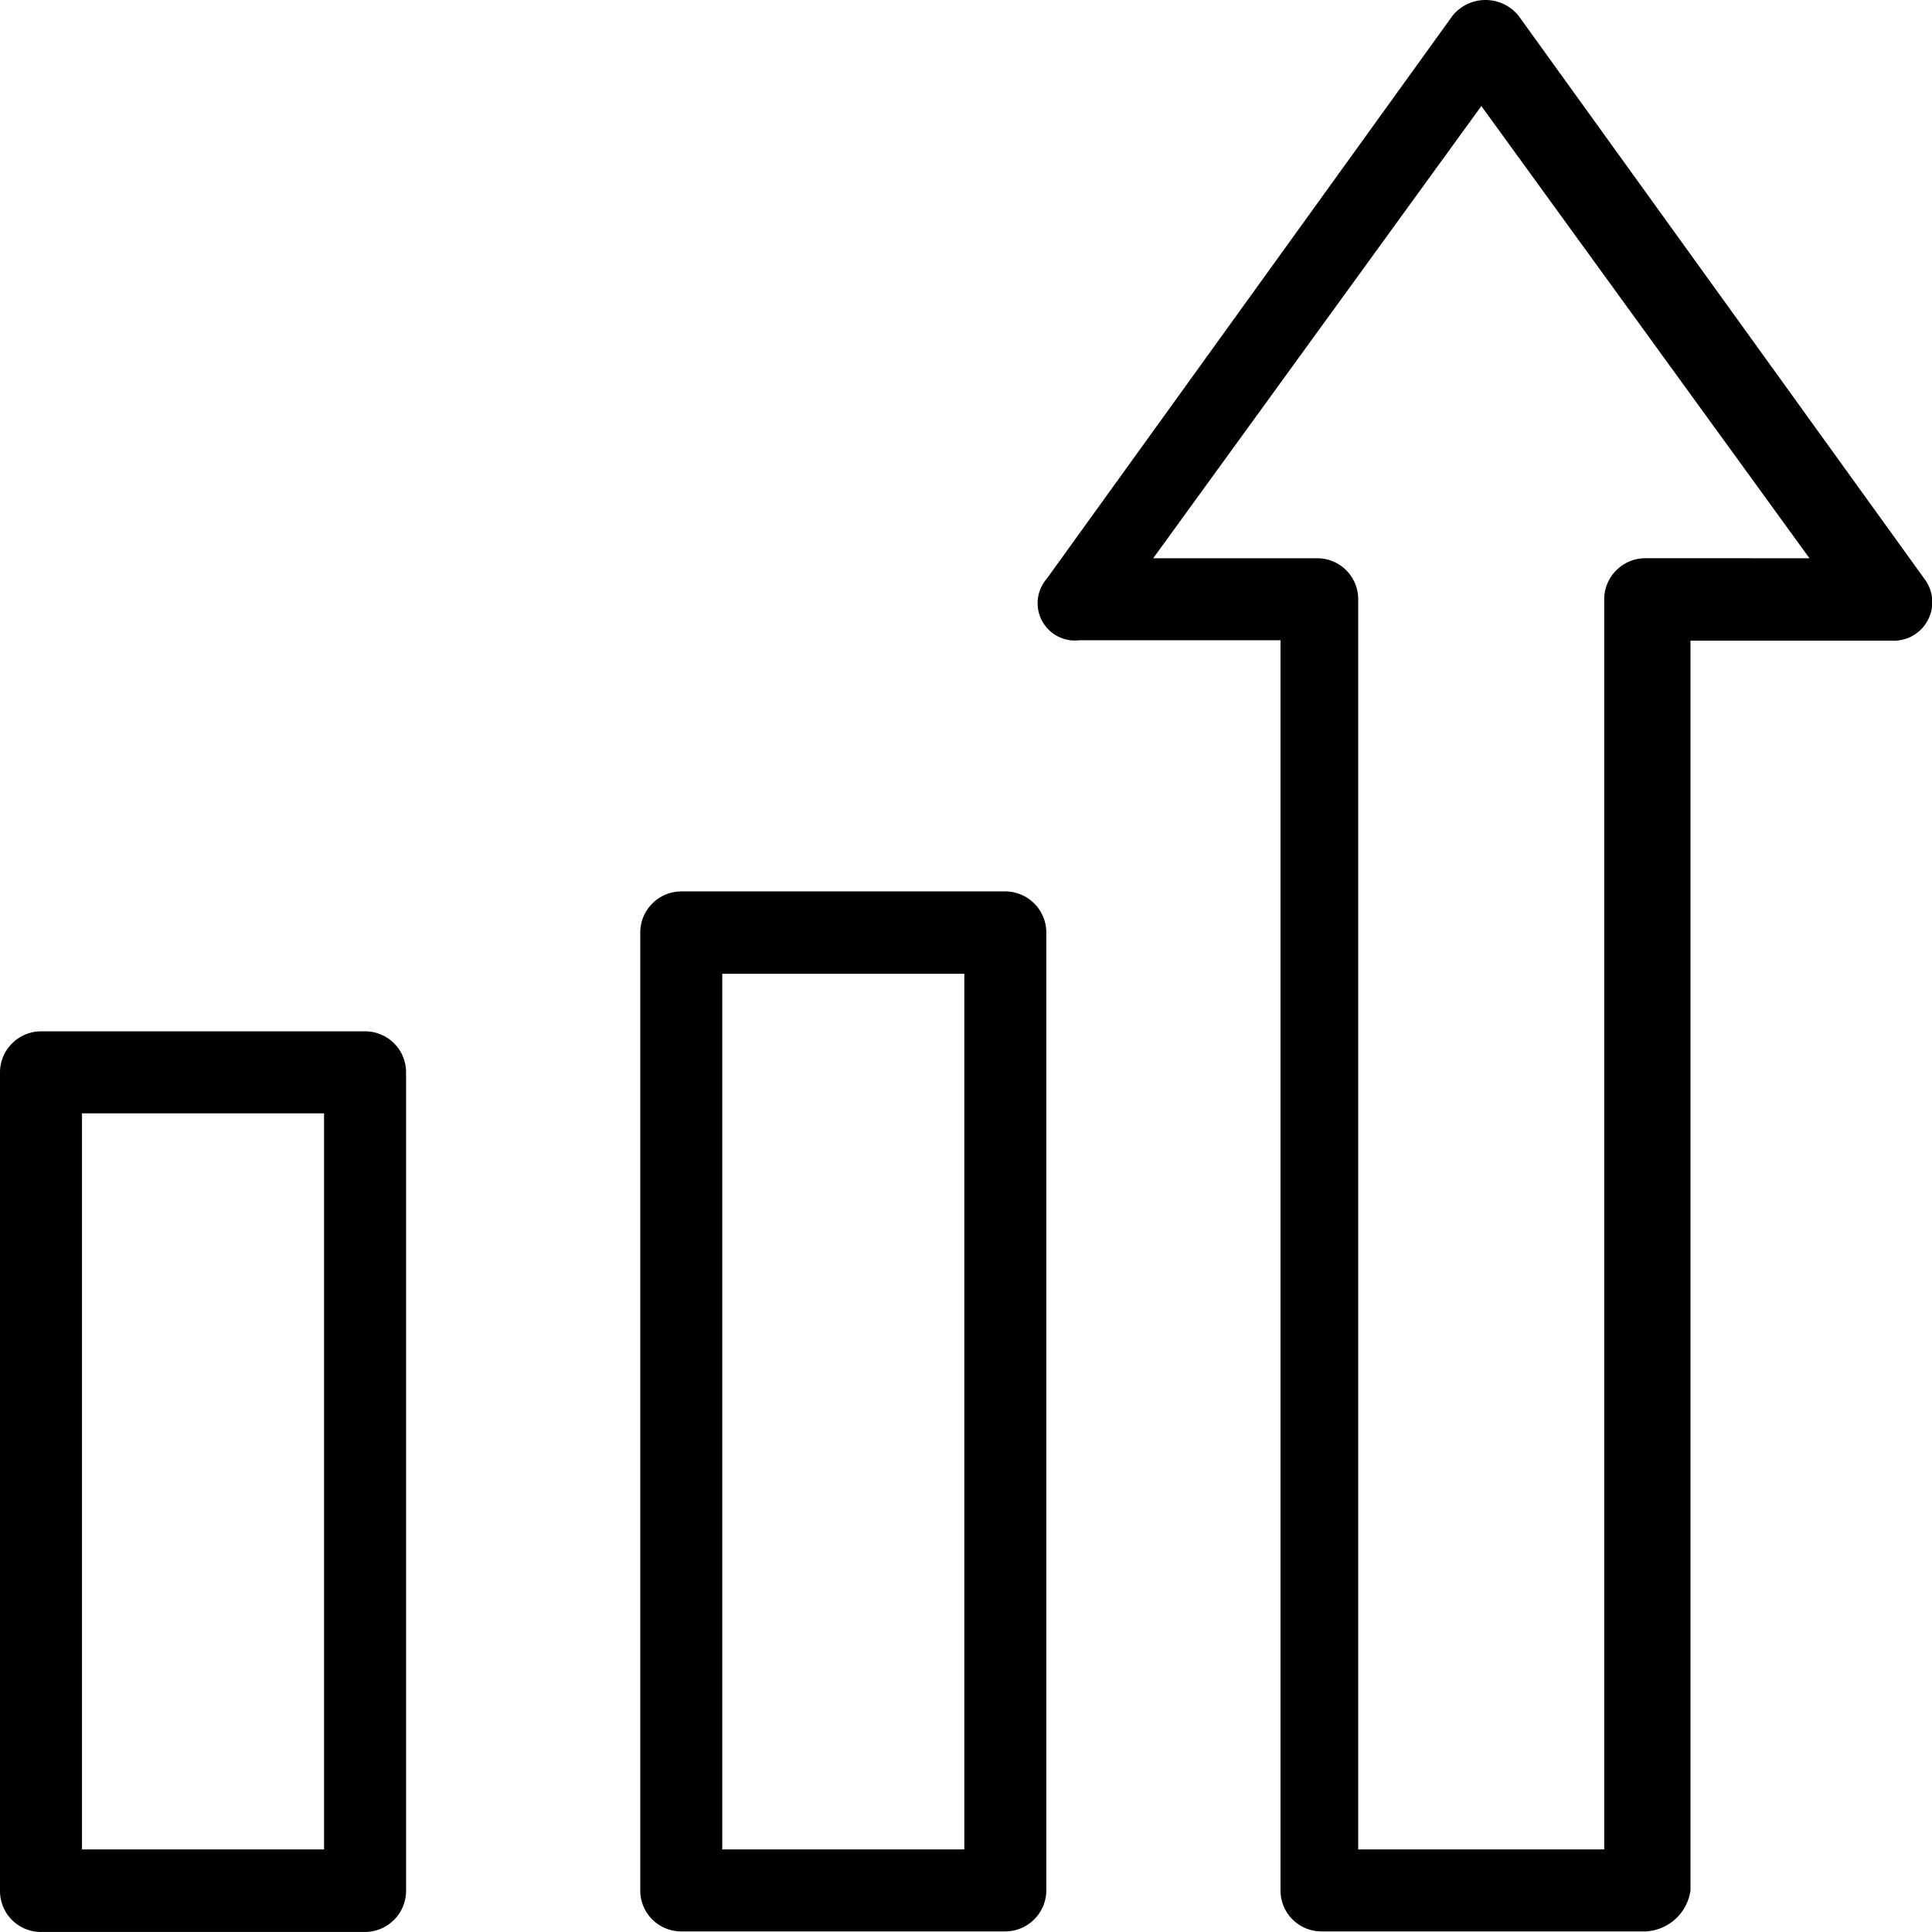
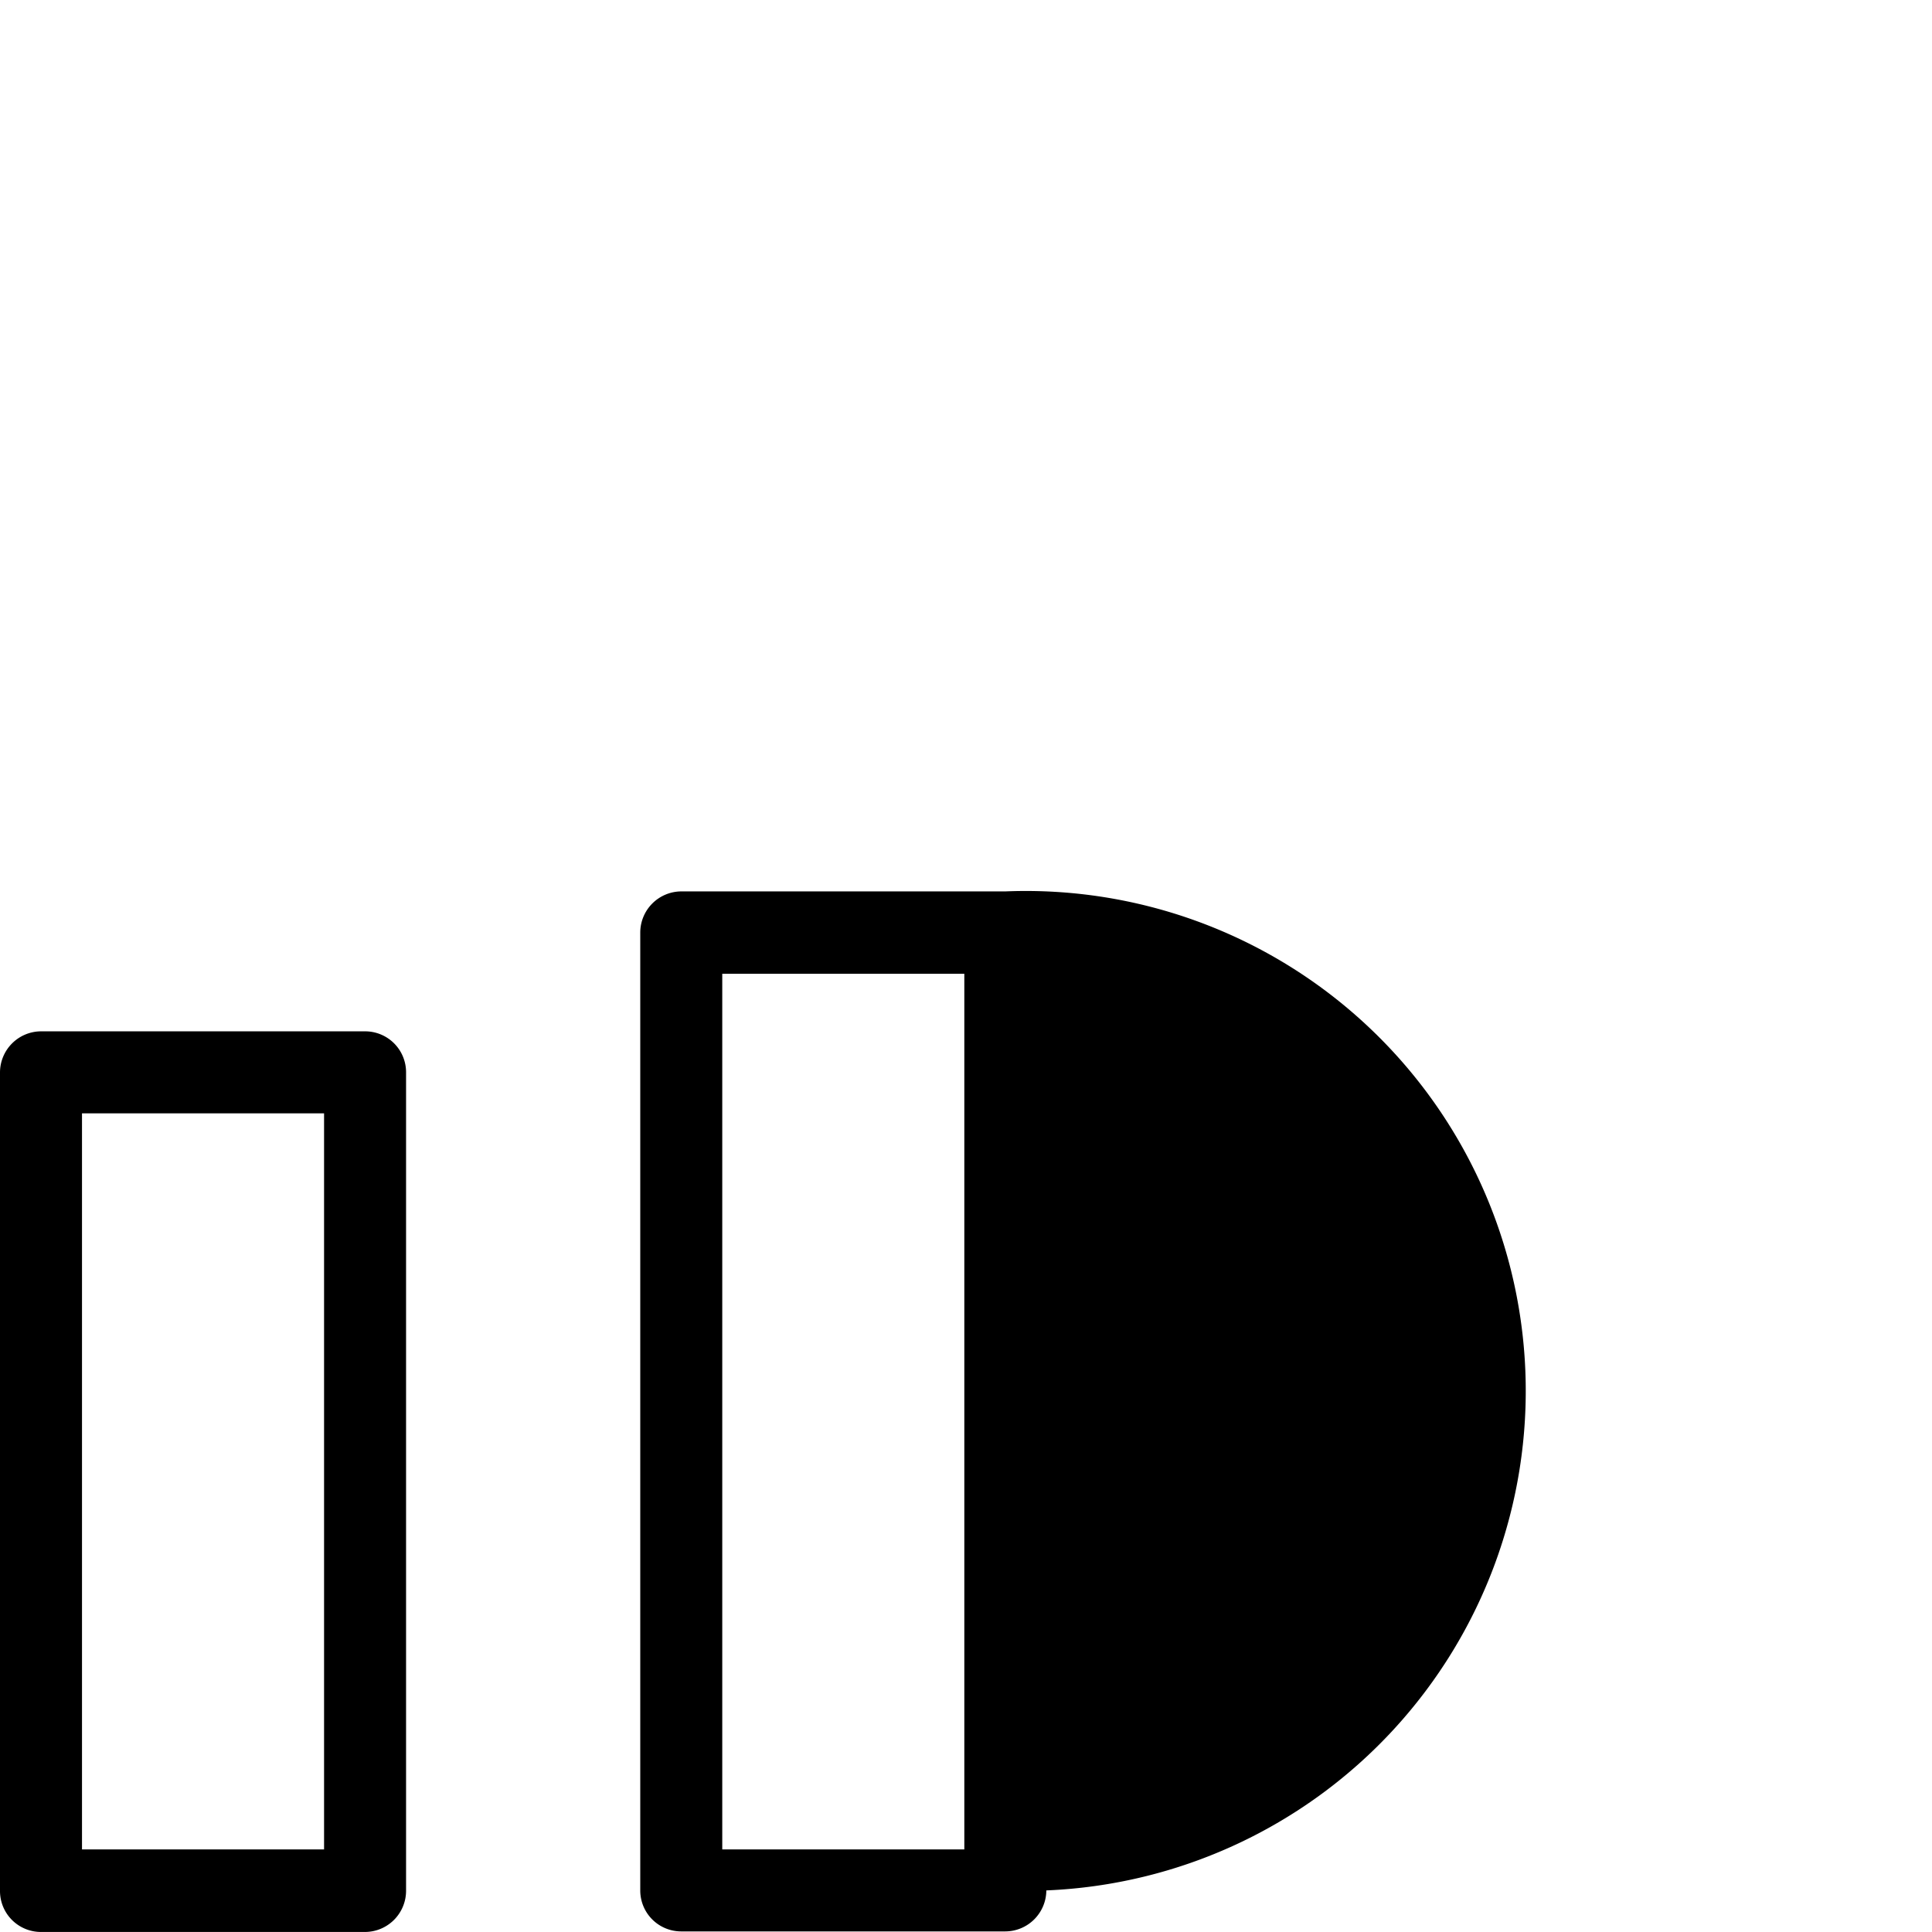
<svg xmlns="http://www.w3.org/2000/svg" id="growth-svgrepo-com" width="55.933" height="55.927" viewBox="0 0 55.933 55.927">
  <g id="Group_82791" data-name="Group 82791" transform="translate(0 0)">
-     <path id="Path_165262" data-name="Path 165262" d="M184.069,237.1h-9.382a1.193,1.193,0,0,0-1.187,1.187v27.735a1.185,1.185,0,0,0,1.187,1.187h9.382a1.193,1.193,0,0,0,1.187-1.187V238.287A1.193,1.193,0,0,0,184.069,237.1Zm-1.187,27.735h-7.008v-25.35h7.008Z" transform="translate(-154.964 -211.293)" />
+     <path id="Path_165262" data-name="Path 165262" d="M184.069,237.1h-9.382a1.193,1.193,0,0,0-1.187,1.187v27.735a1.185,1.185,0,0,0,1.187,1.187h9.382a1.193,1.193,0,0,0,1.187-1.187A1.193,1.193,0,0,0,184.069,237.1Zm-1.187,27.735h-7.008v-25.35h7.008Z" transform="translate(-154.964 -211.293)" />
    <path id="Path_165263" data-name="Path 165263" d="M21.669,272.6H12.287a1.193,1.193,0,0,0-1.187,1.187v23.7a1.185,1.185,0,0,0,1.187,1.187h9.382a1.193,1.193,0,0,0,1.187-1.187v-23.7A1.185,1.185,0,0,0,21.669,272.6Zm-1.187,23.684H13.474V274.974h7.008Z" transform="translate(-11.1 -242.742)" />
-     <path id="Path_165264" data-name="Path 165264" d="M300.114,27.755l-11.756-16.31a1.231,1.231,0,0,0-1.895,0l-11.756,16.31a1.081,1.081,0,0,0,.947,1.781h5.821V65.729a1.185,1.185,0,0,0,1.187,1.187h9.382a1.379,1.379,0,0,0,1.3-1.187V29.547h5.821A1.115,1.115,0,0,0,300.114,27.755Zm-8.081-.594a1.193,1.193,0,0,0-1.187,1.187V64.542h-7.122V28.349a1.185,1.185,0,0,0-1.187-1.187h-4.748l9.5-13.092,9.5,13.092Z" transform="translate(-244.403 -11)" />
  </g>
</svg>